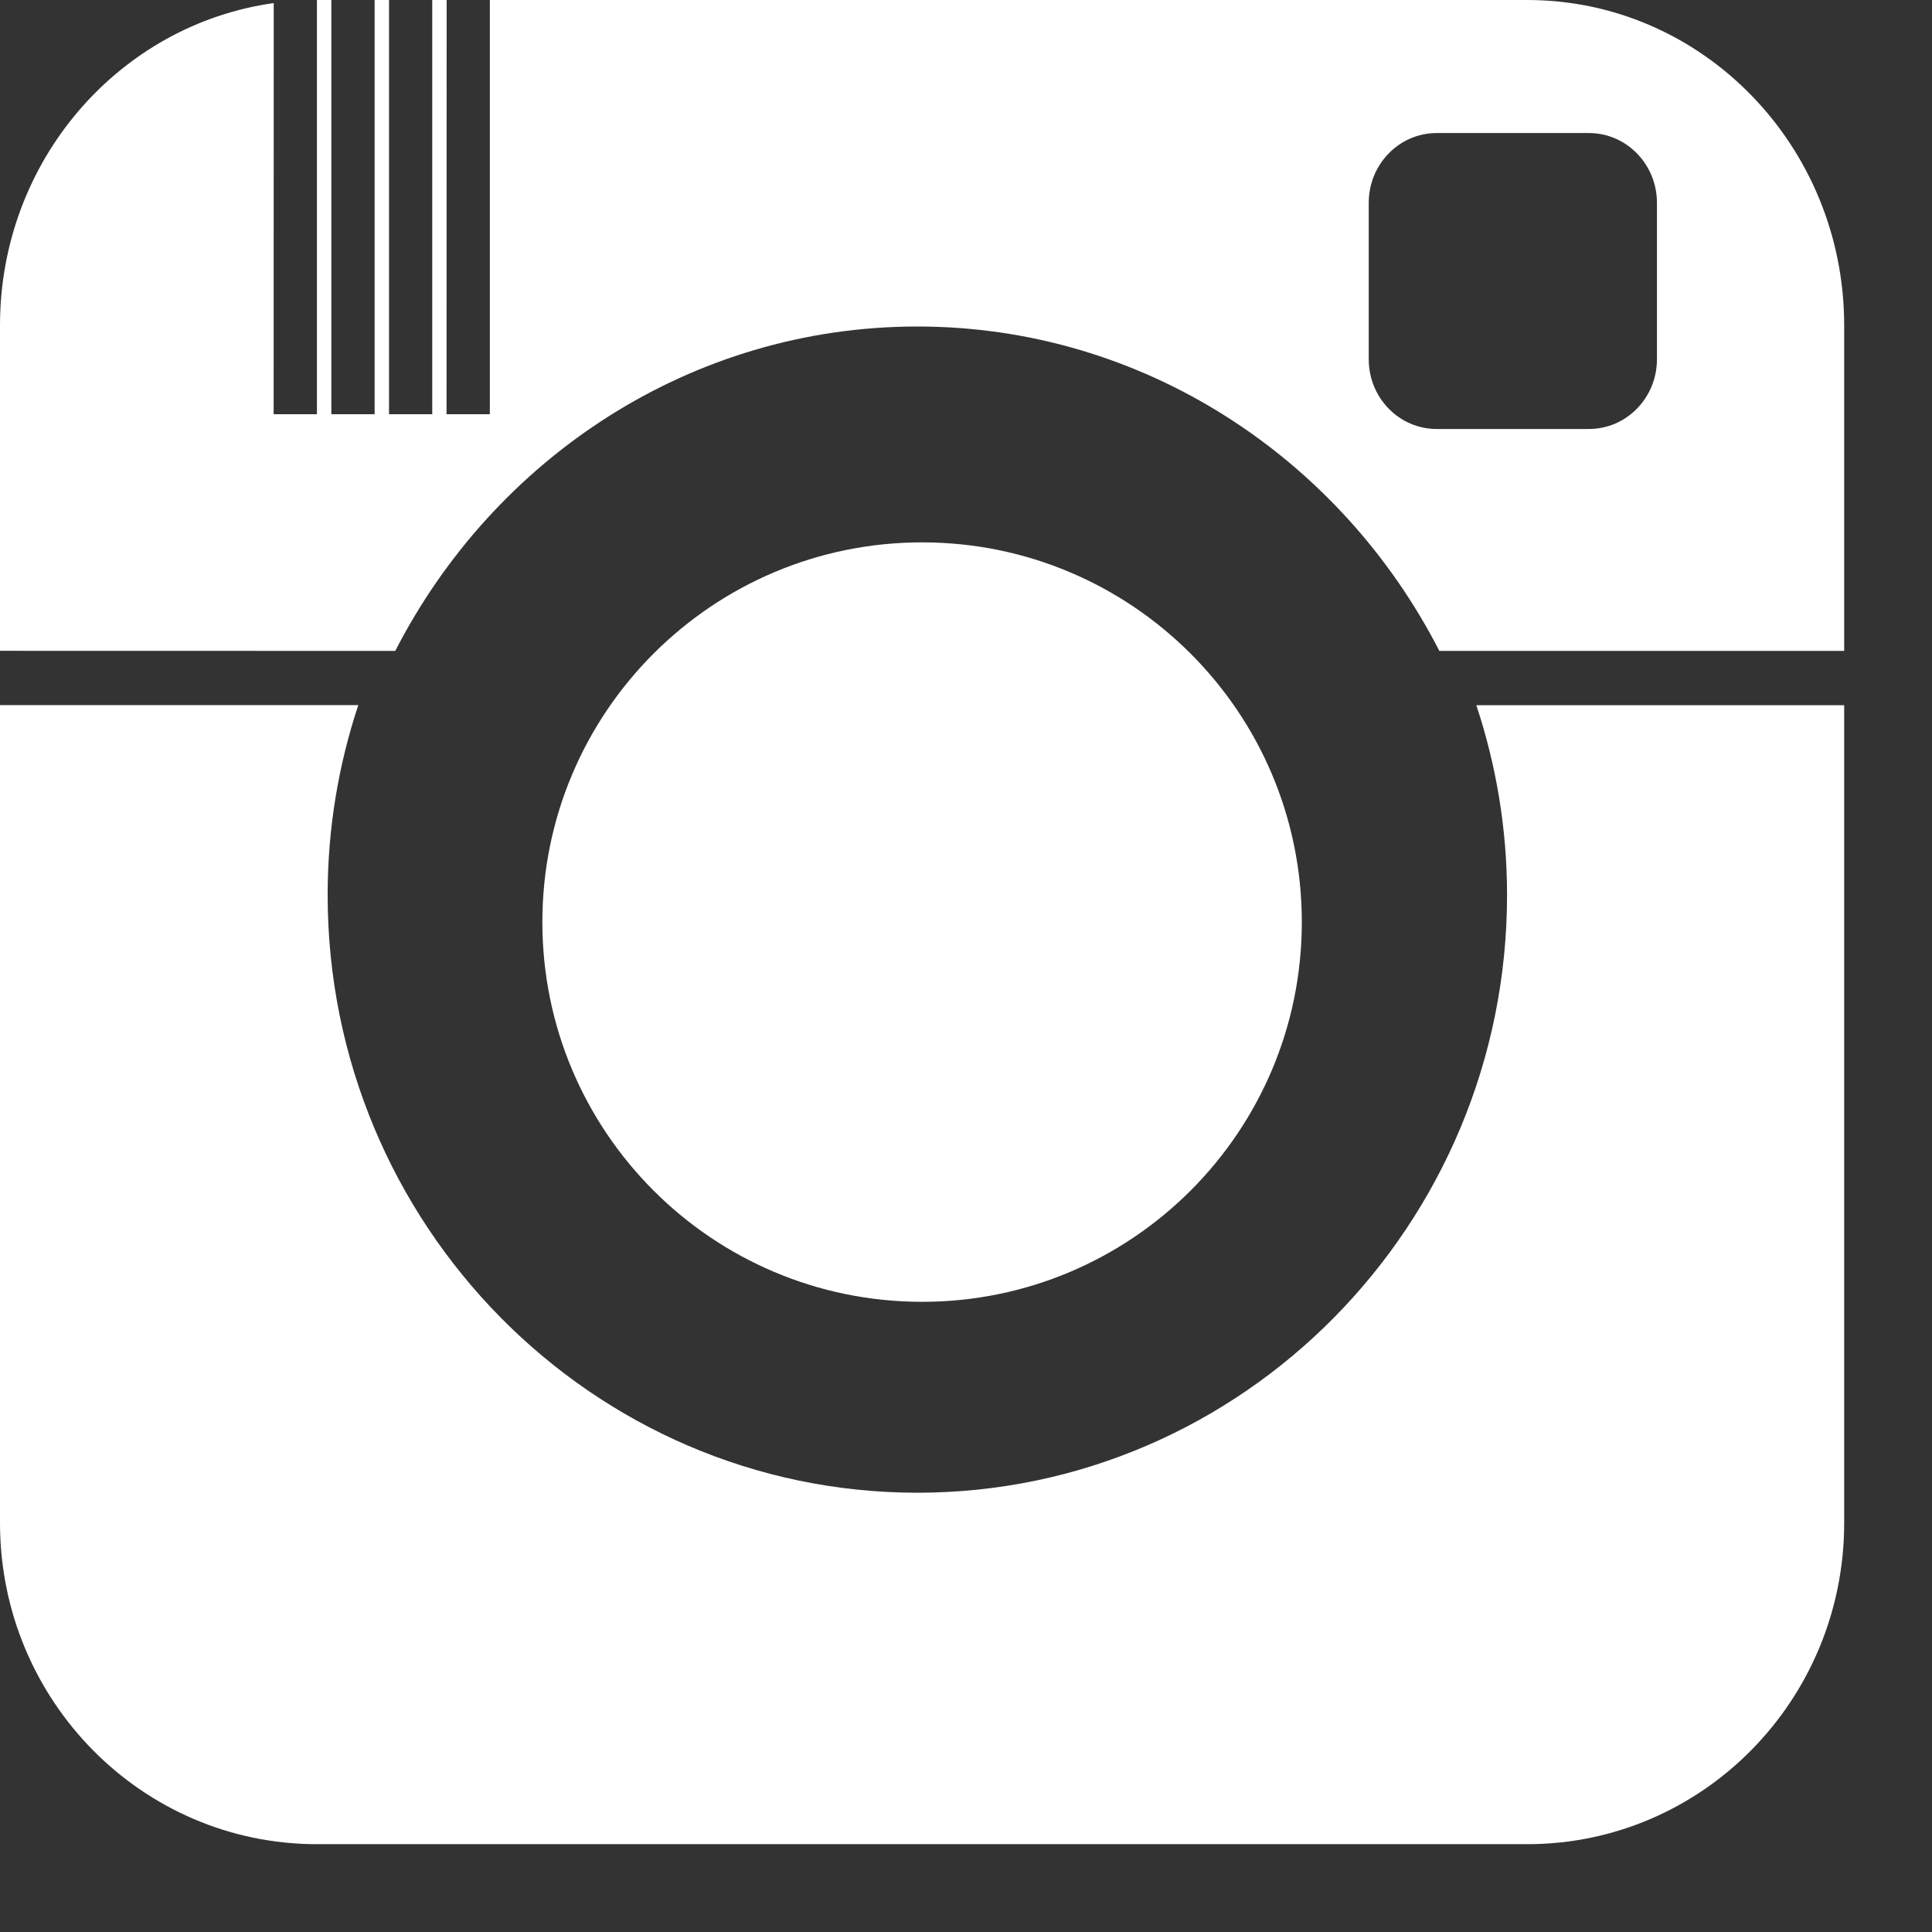
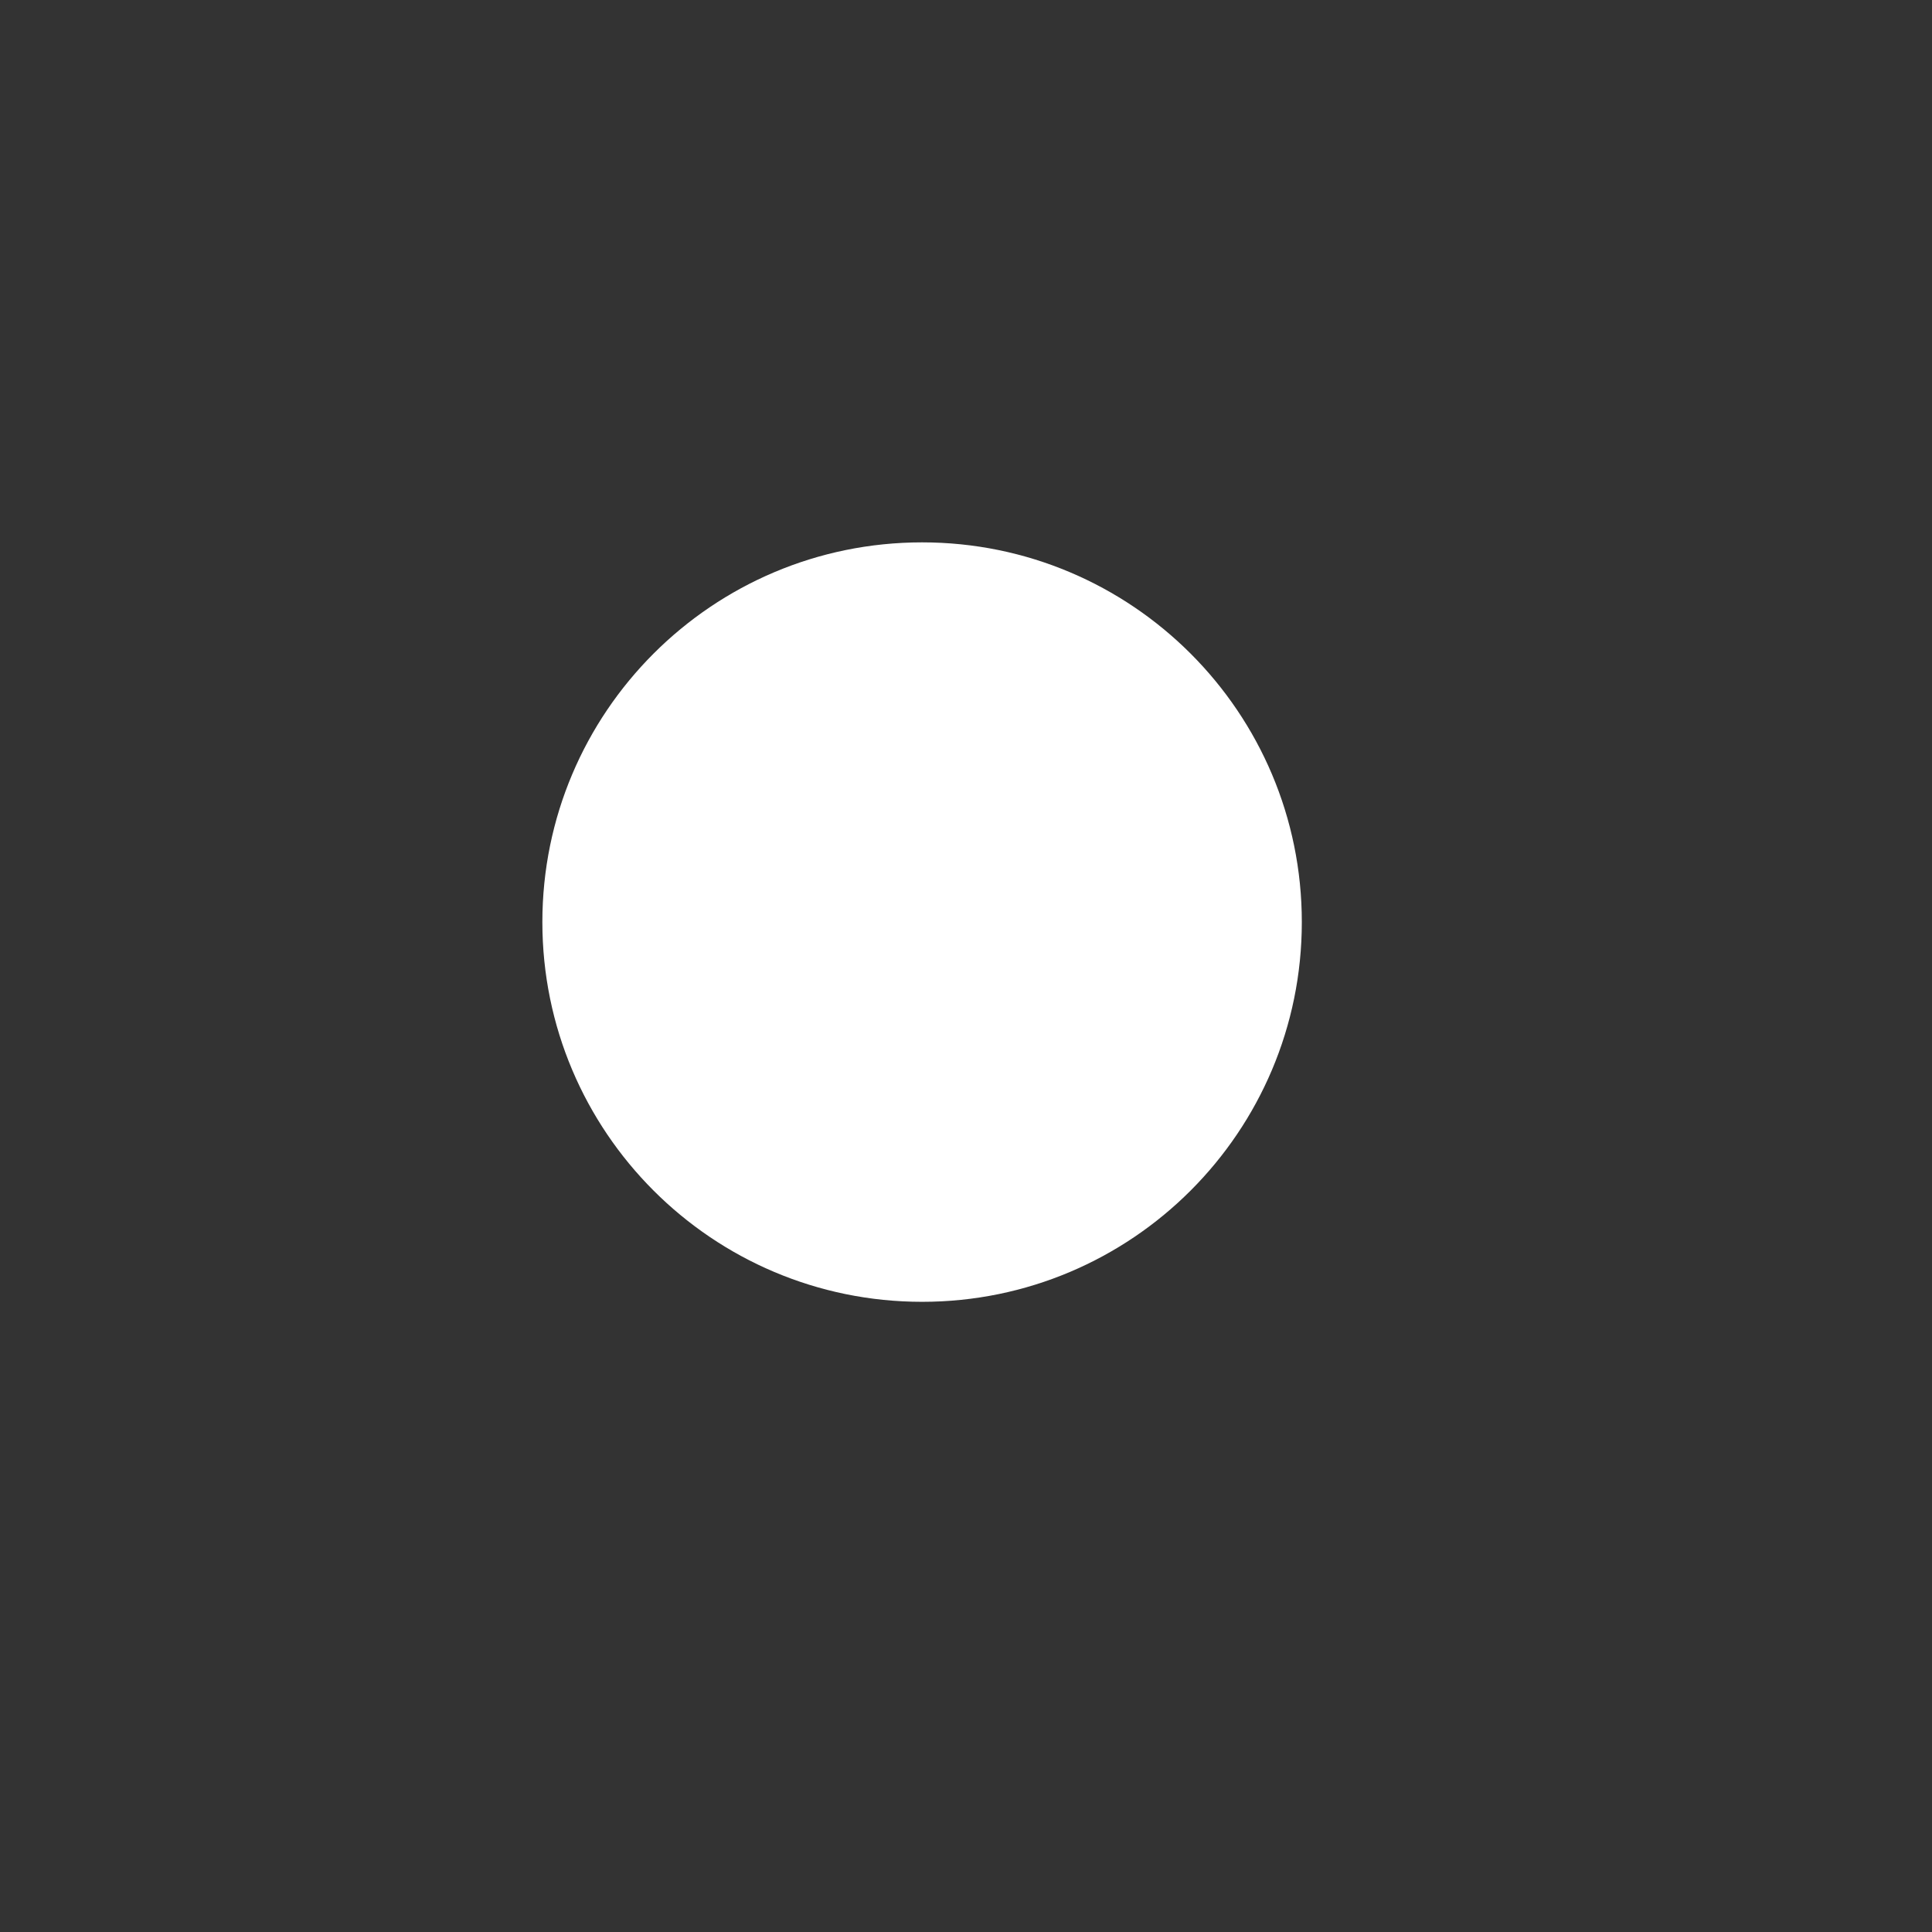
<svg xmlns="http://www.w3.org/2000/svg" width="22px" height="22px" viewBox="0 0 22 22" version="1.1">
  <rect x="0" y="0" width="22" height="22" fill="#333333" stroke="none" />
  <title>icon - instagram</title>
  <desc>Created with Sketch.</desc>
  <defs />
  <g id="Symbols" stroke="none" stroke-width="1" fill="none" fill-rule="evenodd">
    <g id="footer" transform="translate(-1153, -485)" fill="#FFFFFF">
      <g transform="translate(0, 5)" id="social">
        <g transform="translate(0, 339)">
          <g transform="translate(1138, 58)">
            <g id="icon---instagram" transform="translate(15, 83)">
-               <path d="M4.501,7.412 C5.626,5.218 7.868,3.718 10.445,3.718 C13.023,3.718 15.266,5.219 16.39,7.412 L21,7.412 L21,3.706 C21,1.659 19.384,0 17.391,0 L5.578,0 L5.578,4.717 L5.085,4.717 L5.086,0 L4.922,0 L4.922,4.717 L4.43,4.717 L4.43,0 L4.266,0 L4.266,4.717 L3.773,4.717 L3.773,0 L3.609,0 L3.609,4.717 L3.116,4.717 L3.117,0.035 C1.356,0.281 0,1.83 0,3.705 L0,7.411 L4.501,7.412 Z M15.586,2.31 C15.586,1.871 15.932,1.515 16.36,1.515 L18.093,1.515 C18.521,1.515 18.868,1.871 18.868,2.31 L18.868,4.09 C18.868,4.53 18.521,4.885 18.093,4.885 L16.36,4.885 C15.932,4.885 15.586,4.53 15.586,4.09 L15.586,2.31 Z" id="Fill-1" />
-               <path d="M16.811,8.03 C17.037,8.711 17.161,9.436 17.161,10.192 C17.161,13.945 14.148,16.998 10.446,16.998 C6.743,16.997 3.731,13.945 3.731,10.192 C3.731,9.436 3.854,8.71 4.08,8.029 L0,8.029 L0,17.342 C0,19.362 1.616,21 3.609,21 L17.391,21 C19.384,21 21,19.362 21,17.342 L21,8.03 L16.811,8.03 Z" id="Fill-2" />
              <path d="M14.824,10.5 C14.824,12.888 12.888,14.824 10.5,14.824 C8.112,14.824 6.176,12.888 6.176,10.5 C6.176,8.112 8.112,6.176 10.5,6.176 C12.888,6.176 14.824,8.112 14.824,10.5" id="Fill-3" />
            </g>
          </g>
        </g>
      </g>
    </g>
  </g>
</svg>